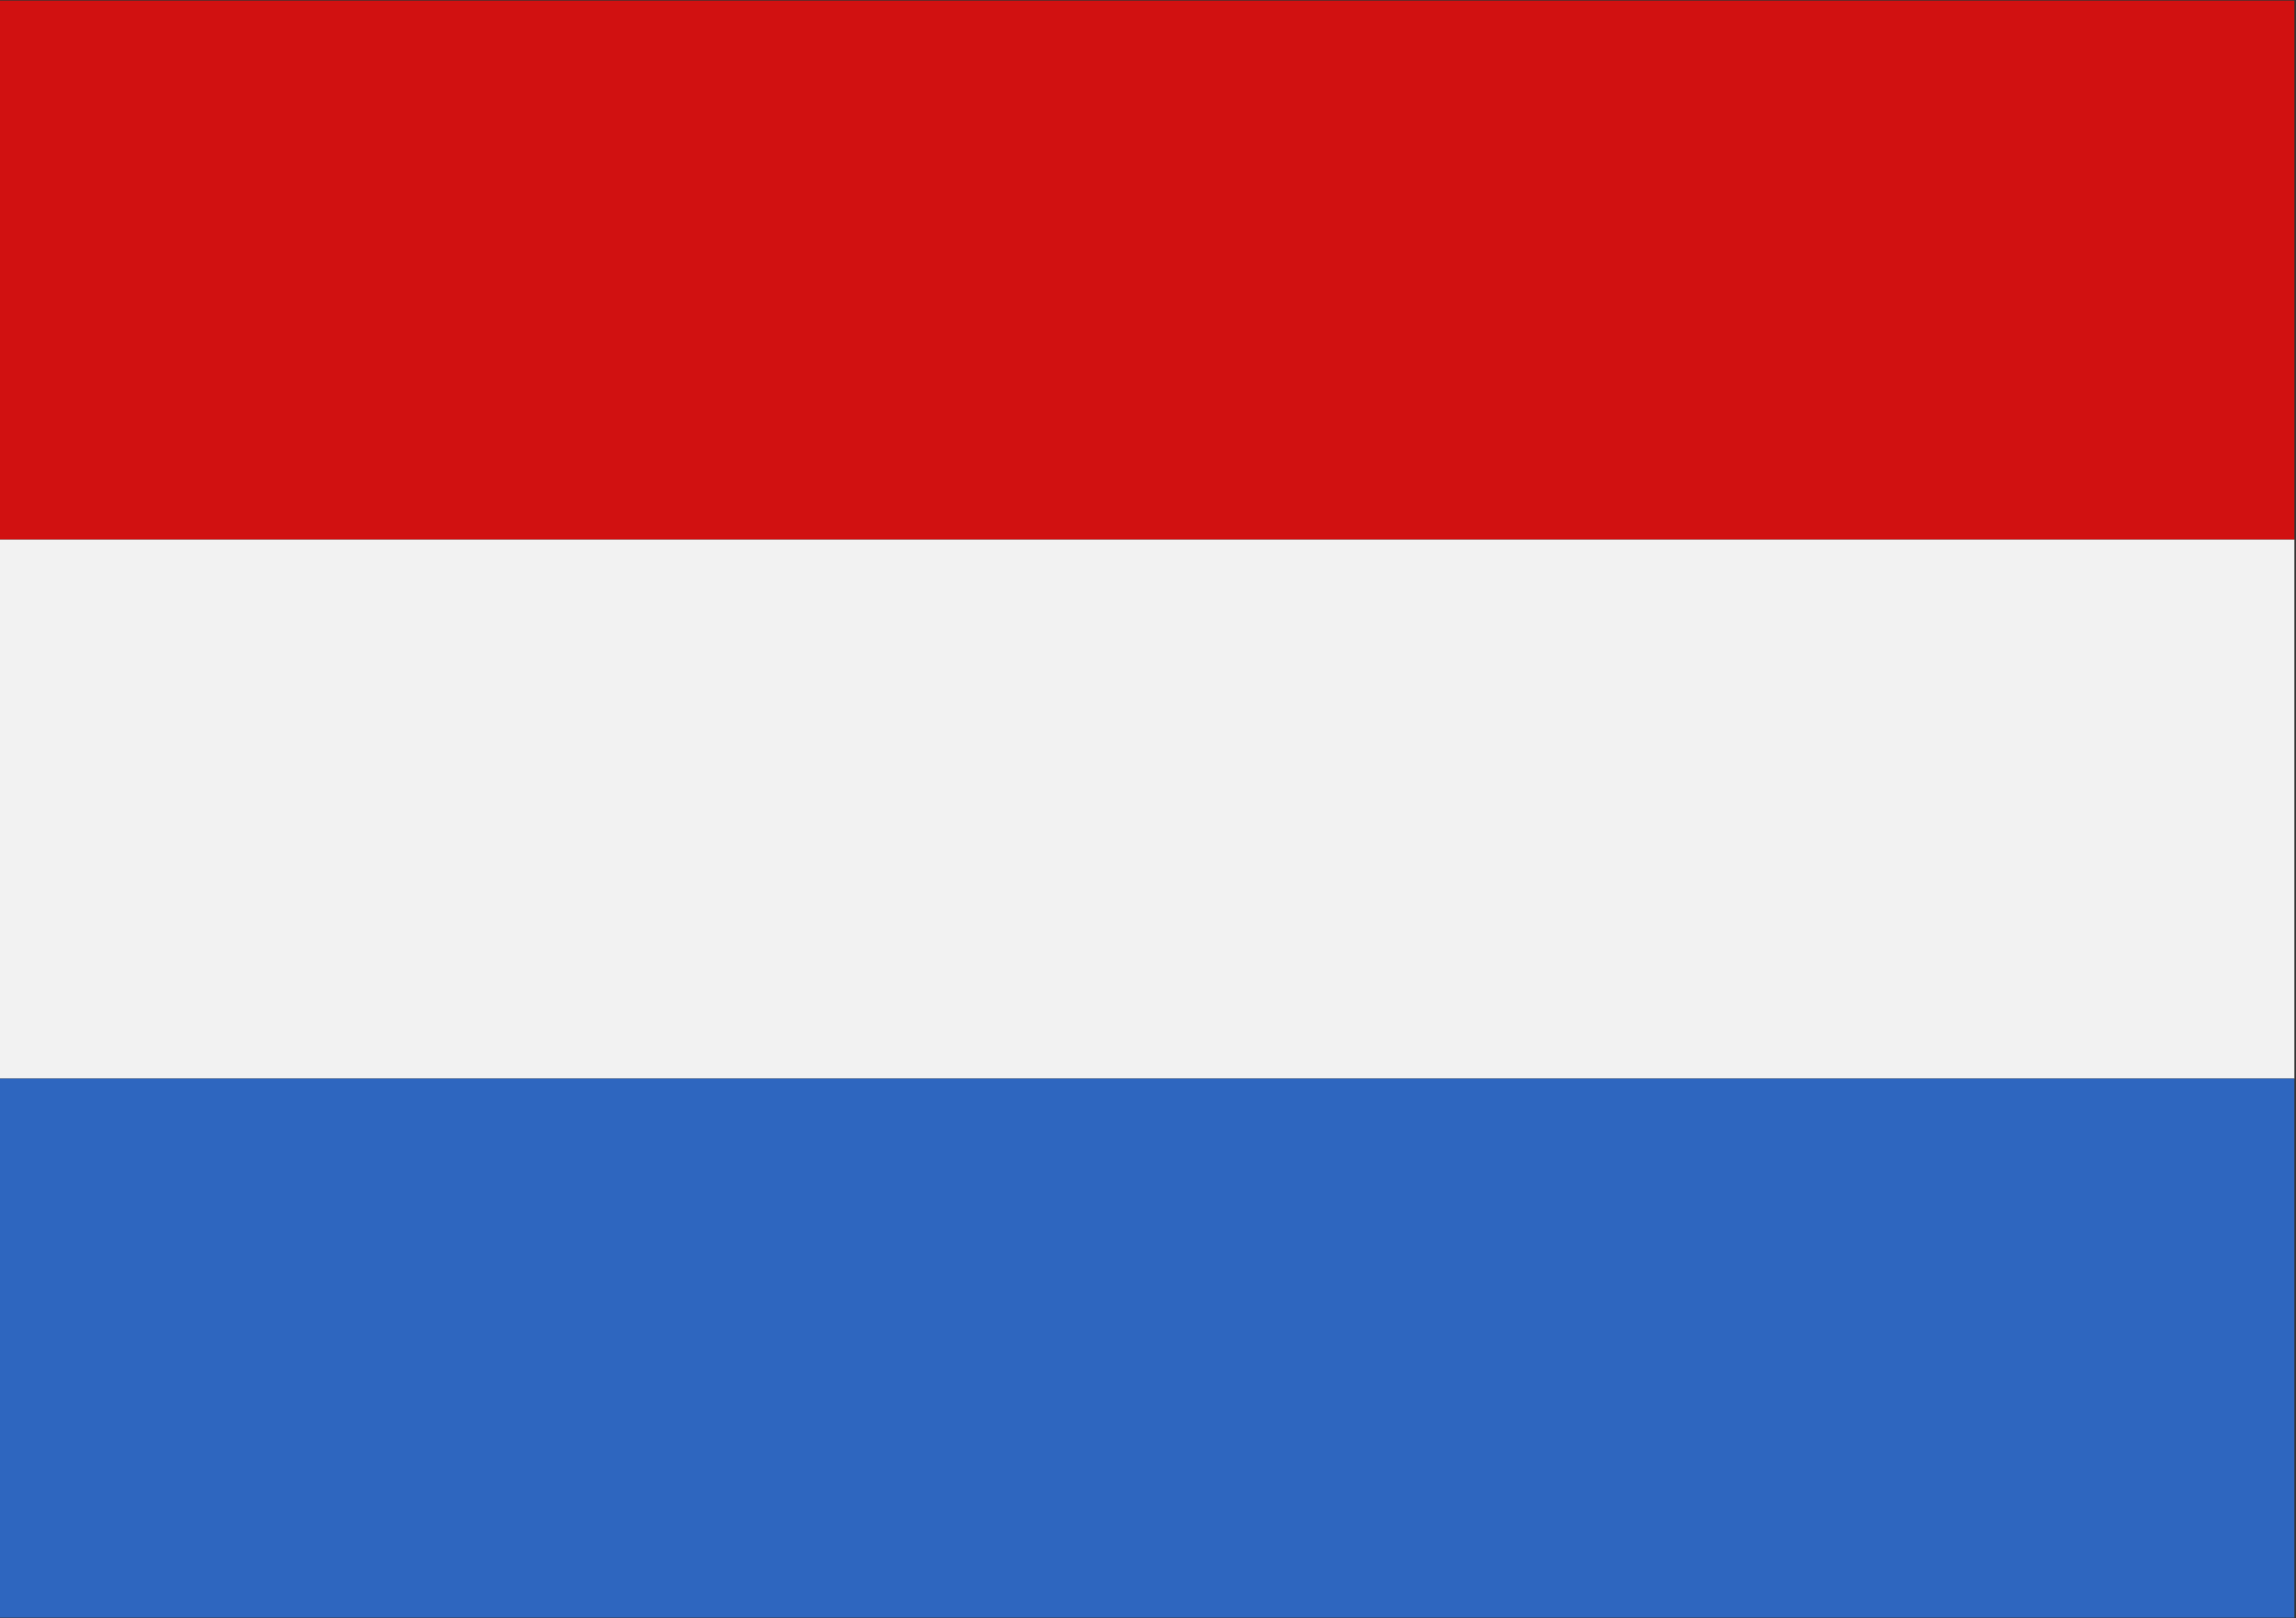
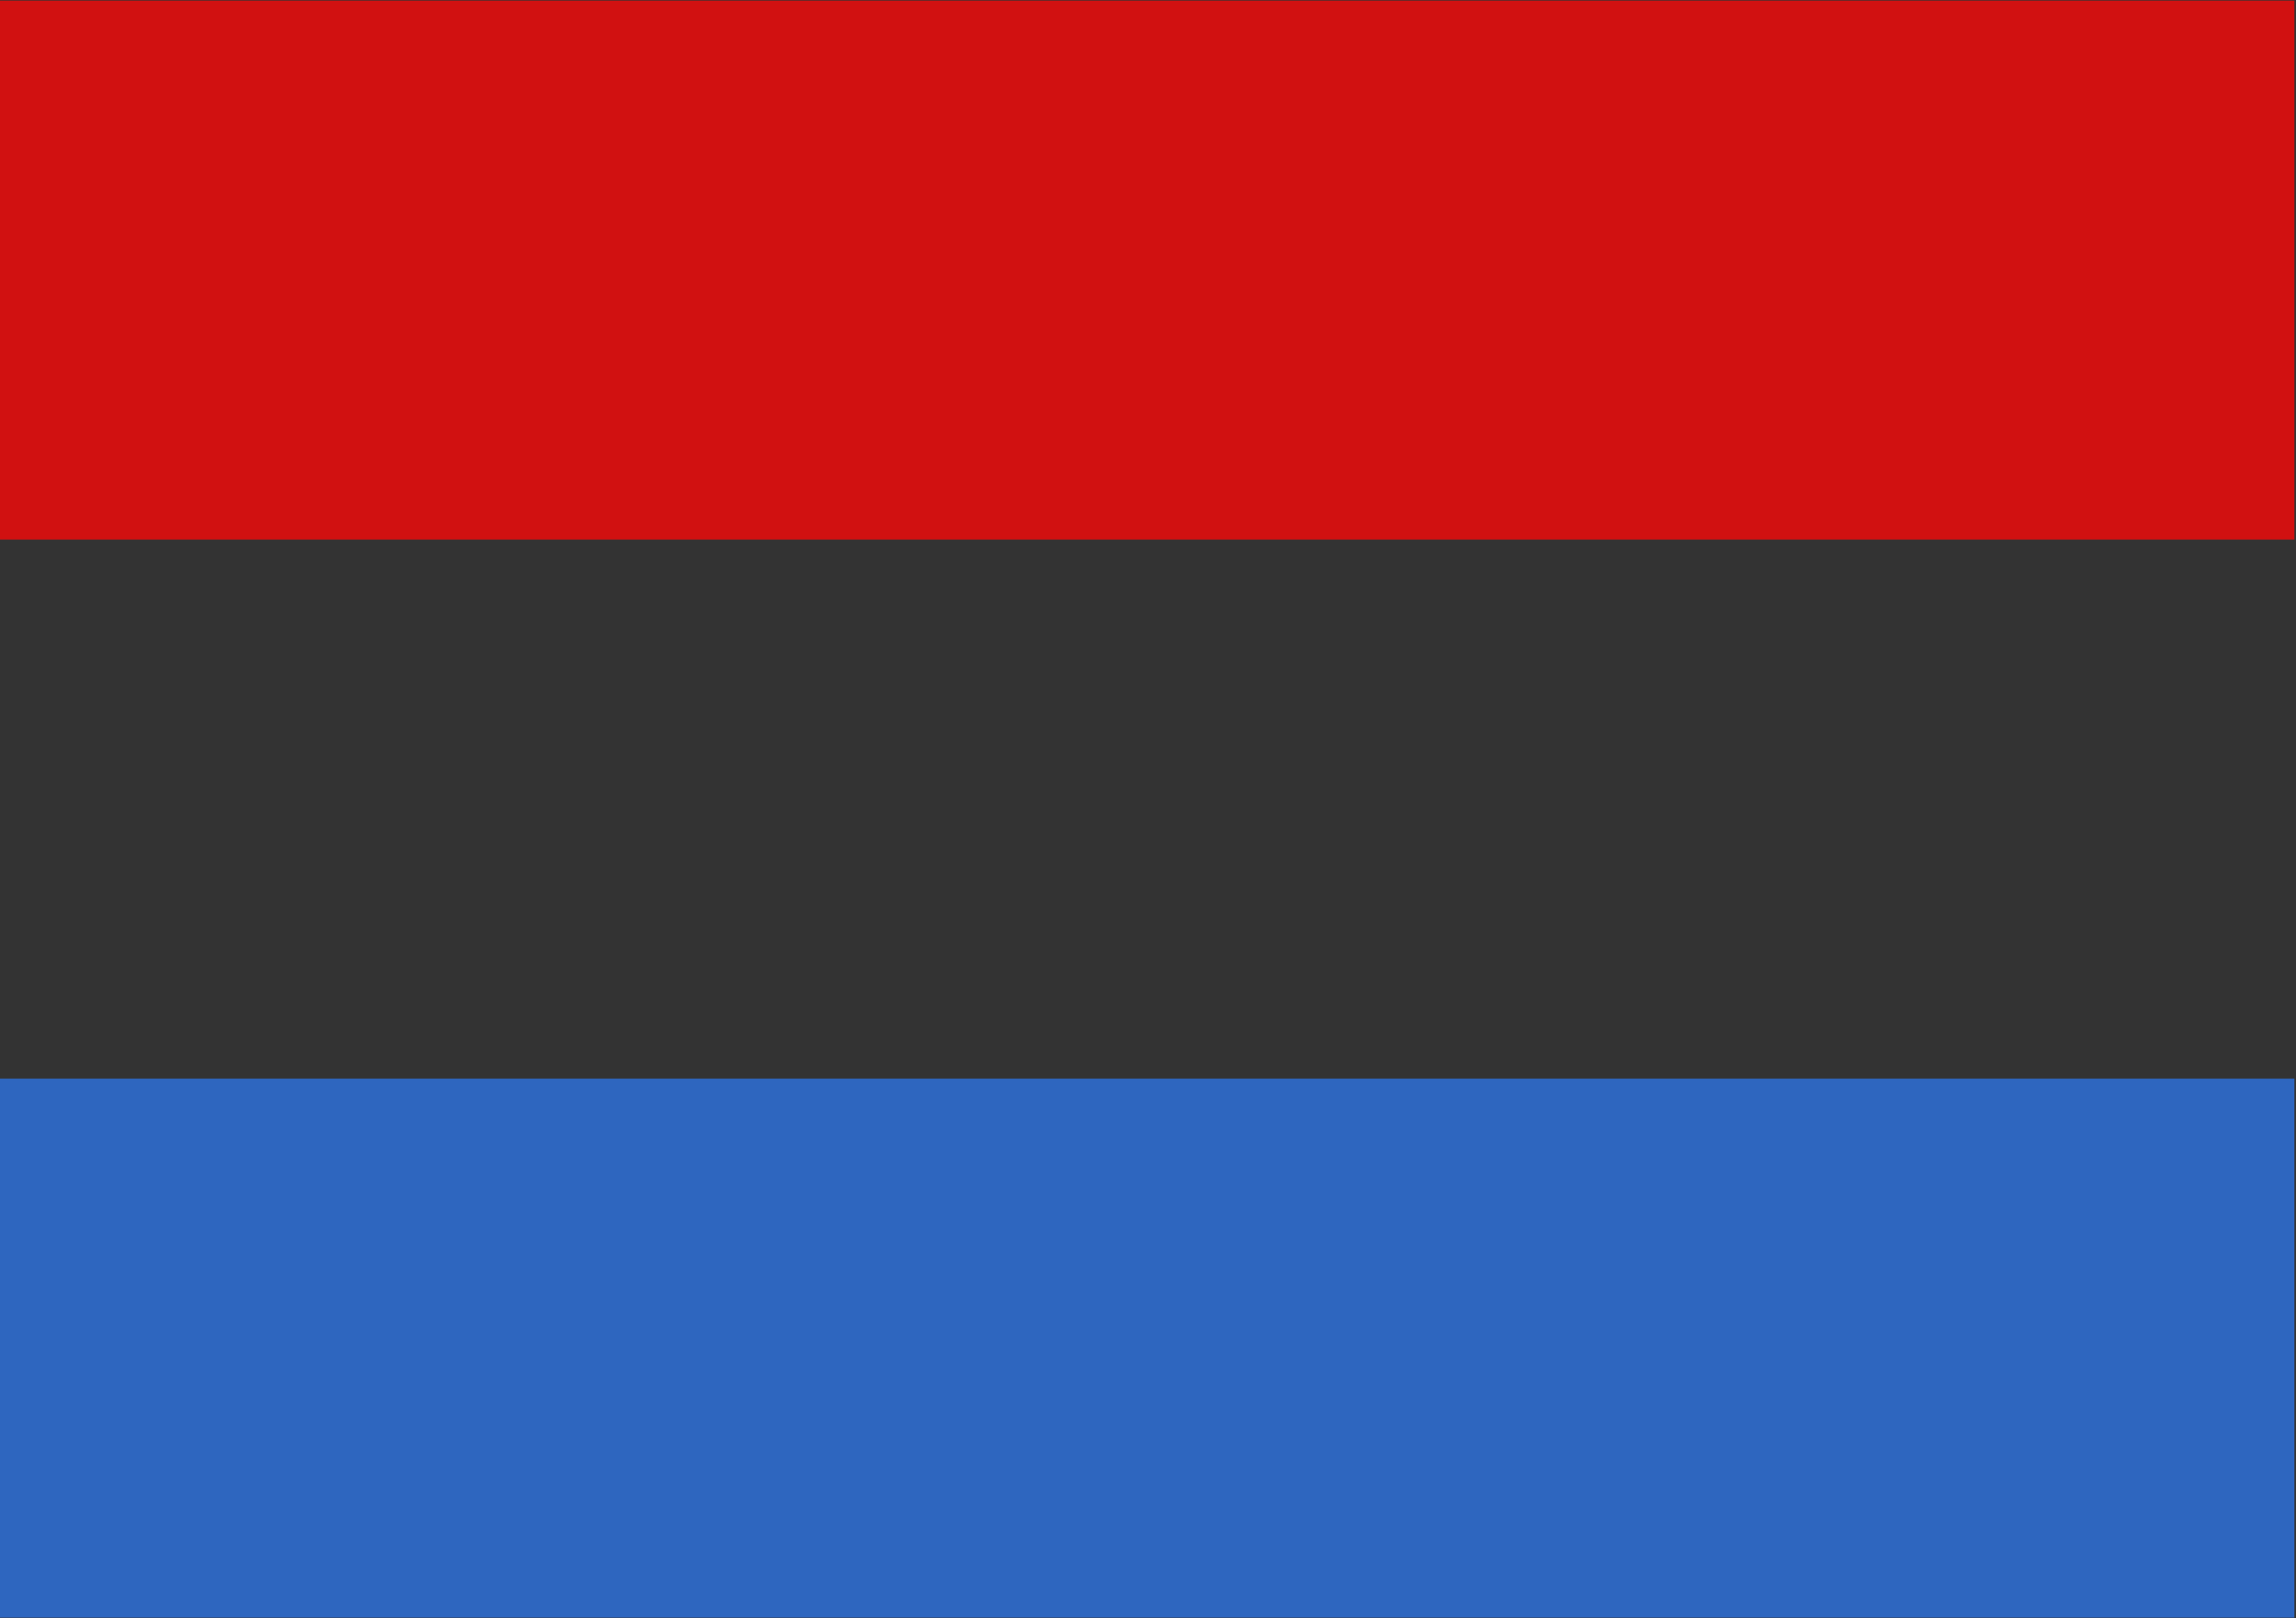
<svg xmlns="http://www.w3.org/2000/svg" height="50.4" preserveAspectRatio="xMidYMid meet" version="1.0" viewBox="14.3 24.8 71.5 50.4" width="71.5" zoomAndPan="magnify">
  <rect x="14.3" y="24.8" width="71.5" height="50.4" fill="#333333" stroke="none" />
  <path d="M0 0H100V100H0z" fill="none" />
  <g>
    <g id="change1_1">
      <path d="M14.25 24.819H85.75V41.606H14.25z" fill="#D11111" />
    </g>
    <g id="change2_1">
-       <path d="M14.25 41.606H85.75V58.393H14.25z" fill="#F2F2F2" />
-     </g>
+       </g>
    <g id="change3_1">
      <path d="M14.25 58.394H85.75V75.181H14.25z" fill="#2E66BF" />
    </g>
  </g>
</svg>